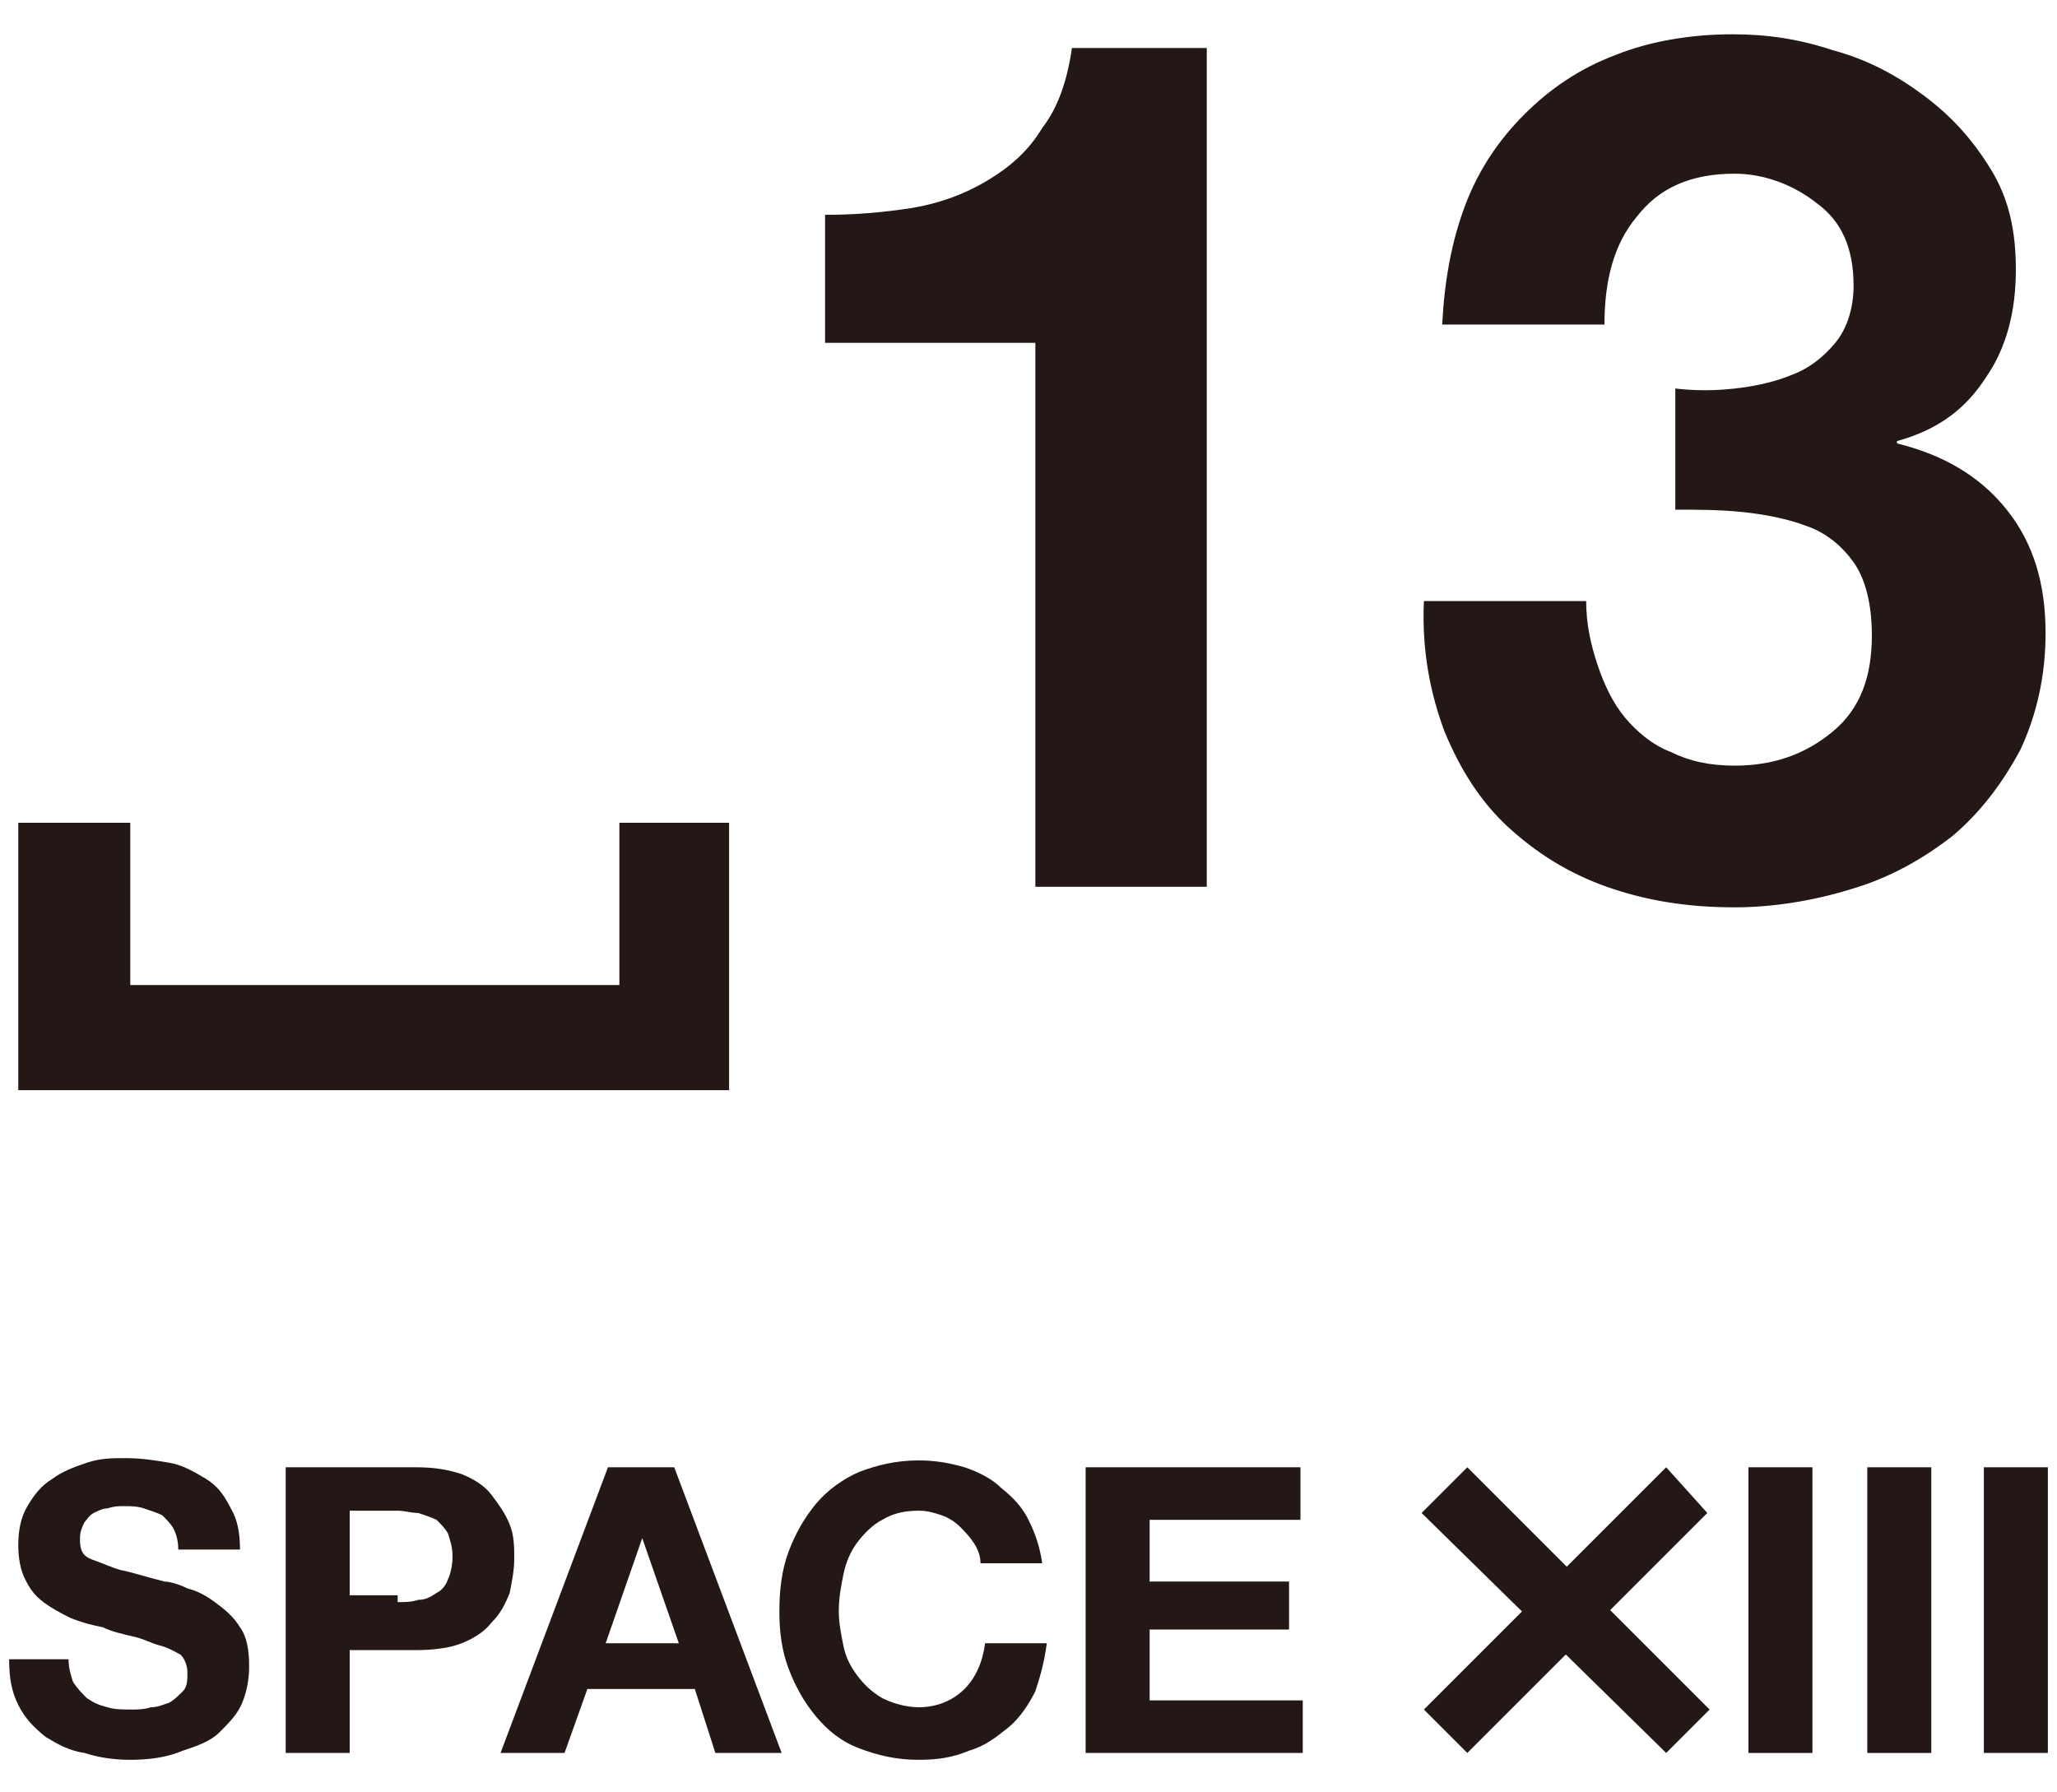
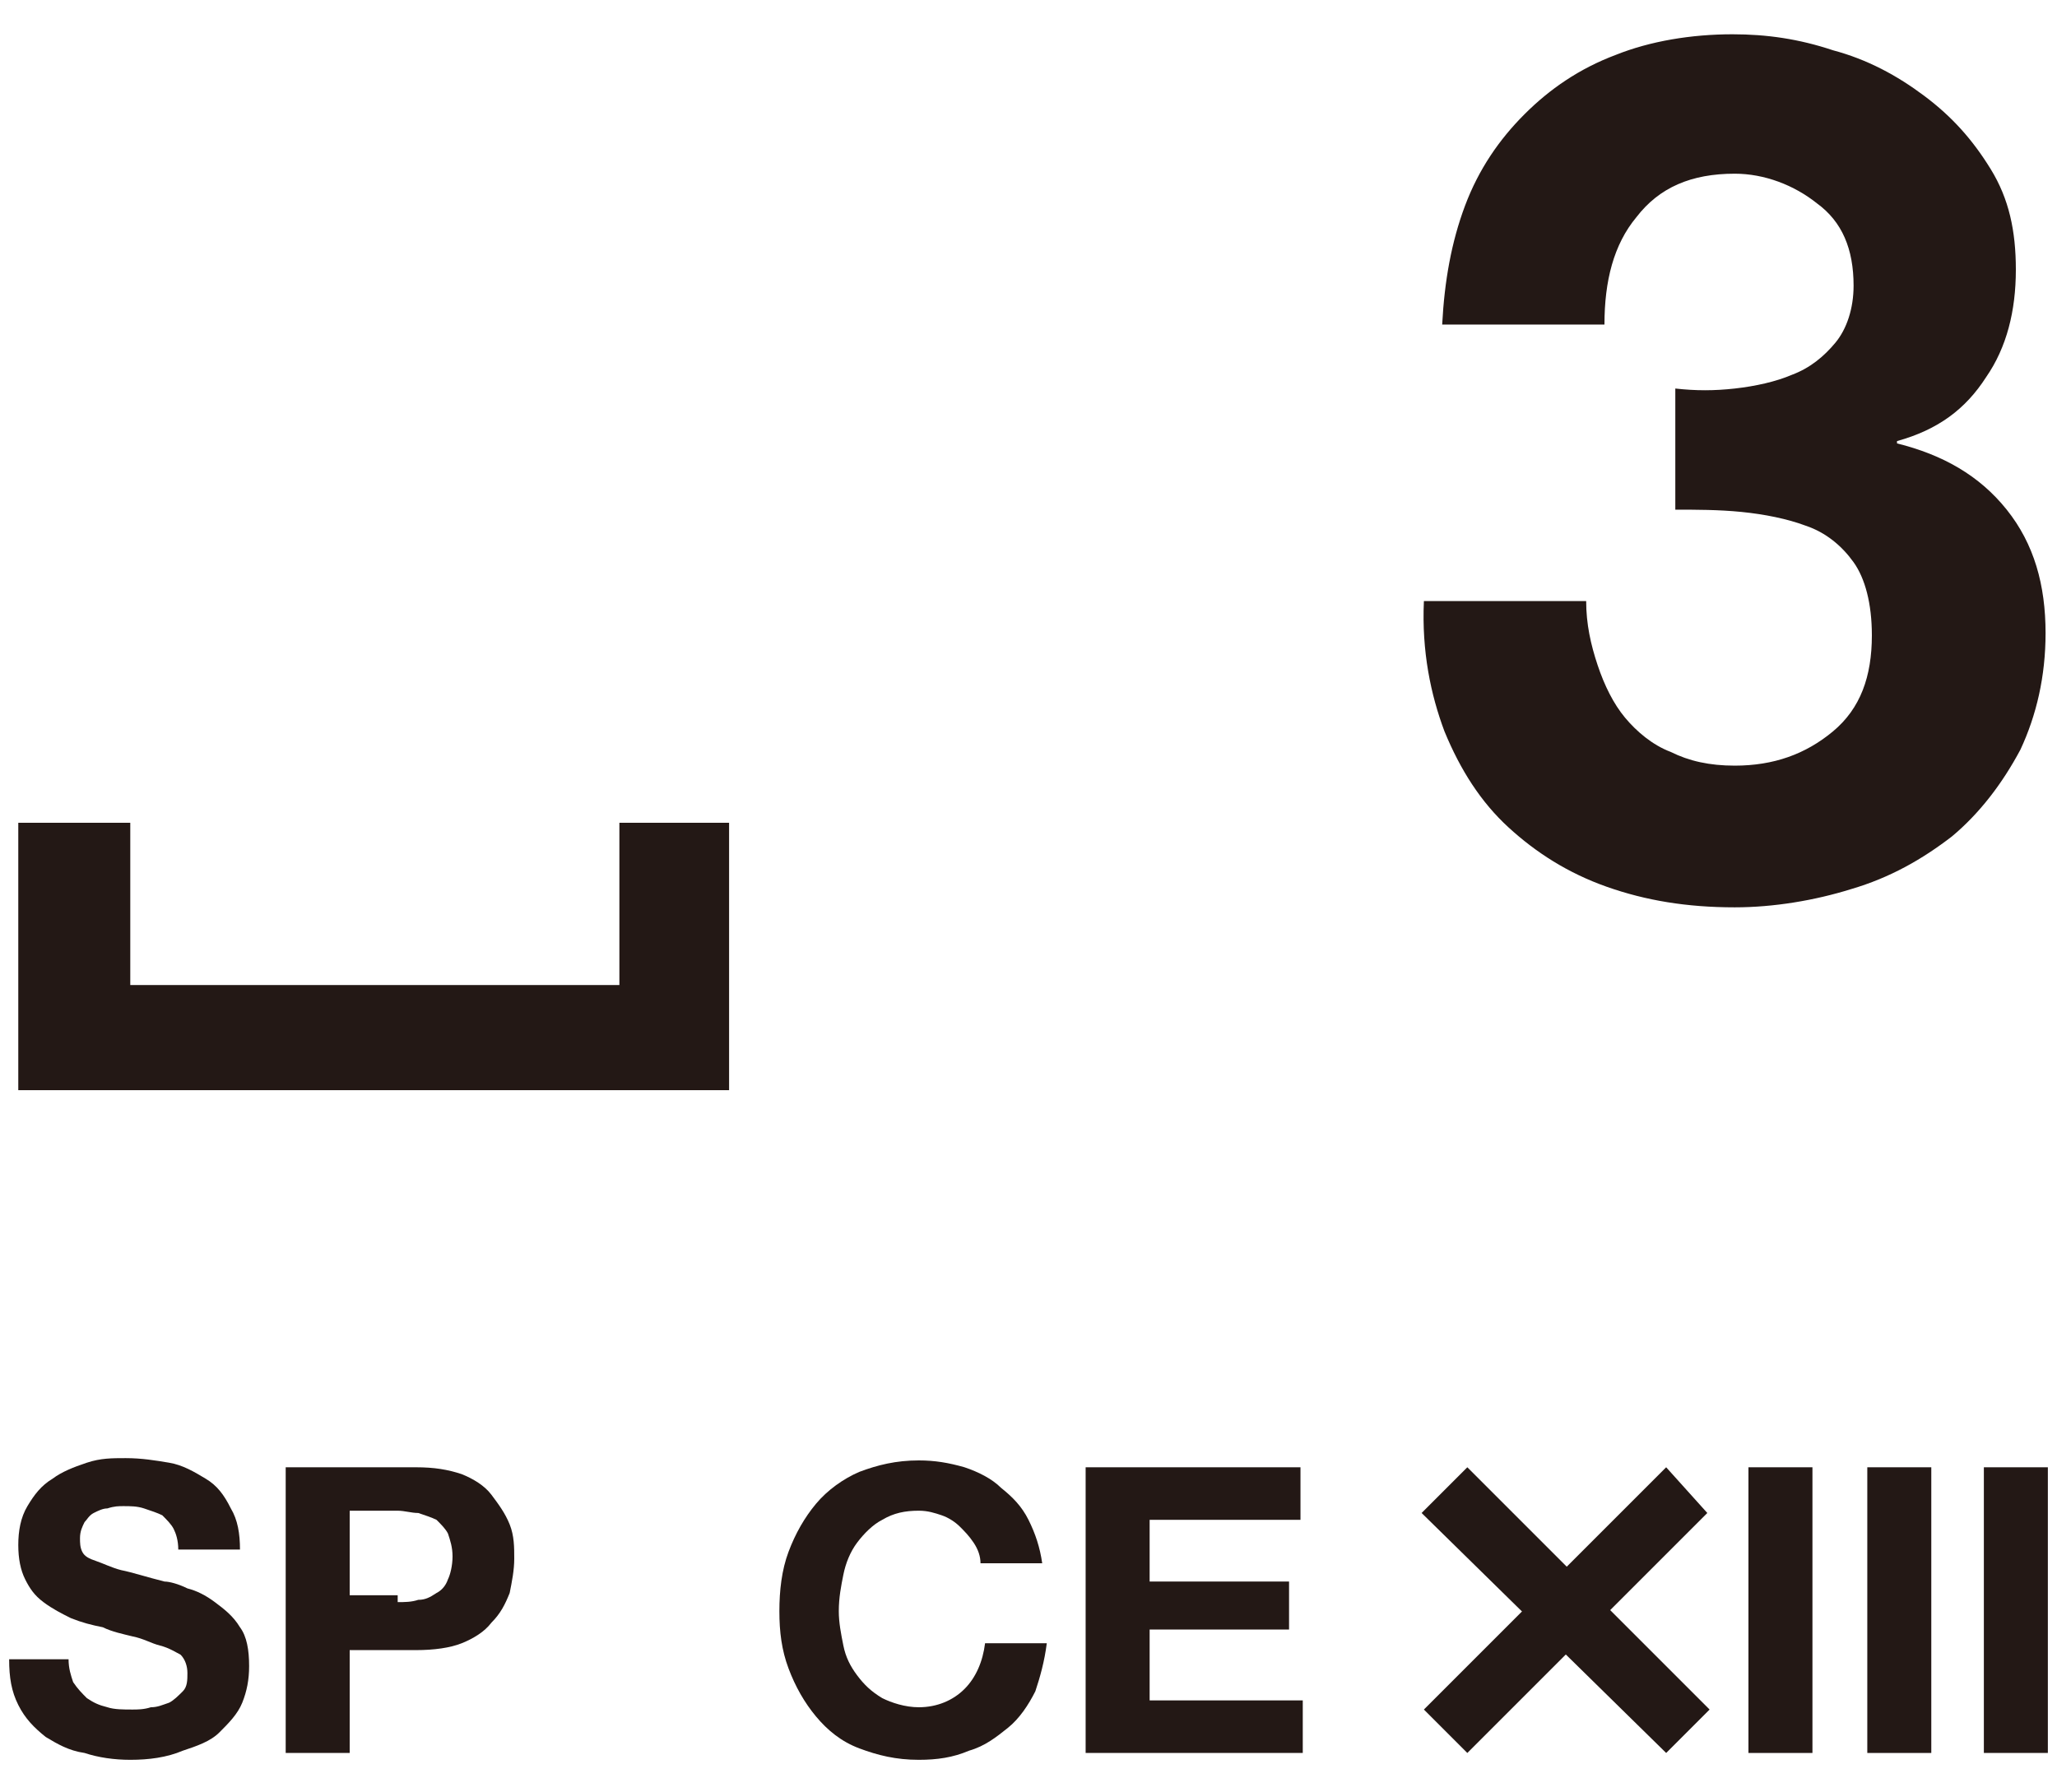
<svg xmlns="http://www.w3.org/2000/svg" version="1.1" id="レイヤー_1" x="0px" y="0px" viewBox="0 0 90 78.4" style="enable-background:new 0 0 90 78.4;" xml:space="preserve">
  <style type="text/css">
	.st0{fill:none;}
	.st1{fill:#231815;}
</style>
  <g>
    <g>
      <g>
        <g>
          <g>
            <path class="st1" d="M3.2,73.6c0.2,0.3,0.4,0.5,0.6,0.7c0.3,0.2,0.5,0.3,0.9,0.4c0.3,0.1,0.7,0.1,1.1,0.1c0.2,0,0.5,0,0.8-0.1       c0.3,0,0.5-0.1,0.8-0.2c0.2-0.1,0.4-0.3,0.6-0.5c0.2-0.2,0.2-0.5,0.2-0.8c0-0.3-0.1-0.6-0.3-0.8C7.7,72.3,7.4,72.1,7,72       c-0.4-0.1-0.7-0.3-1.2-0.4c-0.4-0.1-0.9-0.2-1.3-0.4C4,71.1,3.6,71,3.1,70.8c-0.4-0.2-0.8-0.4-1.2-0.7c-0.4-0.3-0.6-0.6-0.8-1       c-0.2-0.4-0.3-0.9-0.3-1.5c0-0.6,0.1-1.2,0.4-1.7c0.3-0.5,0.6-0.9,1.1-1.2c0.4-0.3,0.9-0.5,1.5-0.7c0.6-0.2,1.1-0.2,1.7-0.2       c0.7,0,1.3,0.1,1.9,0.2c0.6,0.1,1.1,0.4,1.6,0.7c0.5,0.3,0.8,0.7,1.1,1.3c0.3,0.5,0.4,1.1,0.4,1.8H7.8c0-0.4-0.1-0.7-0.2-0.9       c-0.1-0.2-0.3-0.4-0.5-0.6c-0.2-0.1-0.5-0.2-0.8-0.3c-0.3-0.1-0.6-0.1-0.9-0.1c-0.2,0-0.4,0-0.7,0.1c-0.2,0-0.4,0.1-0.6,0.2       c-0.2,0.1-0.3,0.3-0.4,0.4c-0.1,0.2-0.2,0.4-0.2,0.7c0,0.2,0,0.4,0.1,0.6c0.1,0.2,0.3,0.3,0.6,0.4c0.3,0.1,0.7,0.3,1.1,0.4       c0.5,0.1,1.1,0.3,1.9,0.5c0.2,0,0.6,0.1,1,0.3c0.4,0.1,0.8,0.3,1.2,0.6c0.4,0.3,0.8,0.6,1.1,1.1c0.3,0.4,0.4,1,0.4,1.7       c0,0.6-0.1,1.1-0.3,1.6c-0.2,0.5-0.6,0.9-1,1.3c-0.4,0.4-1,0.6-1.6,0.8C7.3,76.9,6.5,77,5.7,77c-0.7,0-1.4-0.1-2-0.3       C3,76.6,2.5,76.3,2,76c-0.5-0.4-0.9-0.8-1.2-1.4c-0.3-0.6-0.4-1.2-0.4-2H3C3,73,3.1,73.3,3.2,73.6z" />
            <path class="st1" d="M18.2,64.2c0.8,0,1.4,0.1,2,0.3c0.5,0.2,1,0.5,1.3,0.9c0.3,0.4,0.6,0.8,0.8,1.3c0.2,0.5,0.2,1,0.2,1.5       c0,0.5-0.1,1-0.2,1.5c-0.2,0.5-0.4,0.9-0.8,1.3c-0.3,0.4-0.8,0.7-1.3,0.9c-0.5,0.2-1.2,0.3-2,0.3h-2.9v4.5h-2.8V64.2H18.2z        M17.4,70.1c0.3,0,0.6,0,0.9-0.1c0.3,0,0.5-0.1,0.8-0.3c0.2-0.1,0.4-0.3,0.5-0.6c0.1-0.2,0.2-0.6,0.2-1c0-0.4-0.1-0.7-0.2-1       c-0.1-0.2-0.3-0.4-0.5-0.6c-0.2-0.1-0.5-0.2-0.8-0.3c-0.3,0-0.6-0.1-0.9-0.1h-2.1v3.7H17.4z" />
-             <path class="st1" d="M29.5,64.2l4.7,12.5h-2.9l-0.9-2.8h-4.7l-1,2.8h-2.8l4.7-12.5H29.5z M29.7,71.9l-1.6-4.6h0l-1.6,4.6H29.7z       " />
            <path class="st1" d="M42.6,67.5c-0.2-0.3-0.4-0.5-0.6-0.7c-0.2-0.2-0.5-0.4-0.8-0.5c-0.3-0.1-0.6-0.2-1-0.2       c-0.6,0-1.1,0.1-1.6,0.4c-0.4,0.2-0.8,0.6-1.1,1c-0.3,0.4-0.5,0.9-0.6,1.4c-0.1,0.5-0.2,1-0.2,1.6c0,0.5,0.1,1,0.2,1.5       c0.1,0.5,0.3,0.9,0.6,1.3c0.3,0.4,0.6,0.7,1.1,1c0.4,0.2,1,0.4,1.6,0.4c0.8,0,1.5-0.3,2-0.8c0.5-0.5,0.8-1.2,0.9-2h2.7       c-0.1,0.8-0.3,1.5-0.5,2.1c-0.3,0.6-0.7,1.2-1.2,1.6c-0.5,0.4-1,0.8-1.7,1C41.7,76.9,41,77,40.2,77c-1,0-1.8-0.2-2.6-0.5       c-0.8-0.3-1.4-0.8-1.9-1.4c-0.5-0.6-0.9-1.3-1.2-2.1c-0.3-0.8-0.4-1.6-0.4-2.5c0-0.9,0.1-1.8,0.4-2.6c0.3-0.8,0.7-1.5,1.2-2.1       c0.5-0.6,1.2-1.1,1.9-1.4c0.8-0.3,1.6-0.5,2.6-0.5c0.7,0,1.3,0.1,2,0.3c0.6,0.2,1.2,0.5,1.6,0.9c0.5,0.4,0.9,0.8,1.2,1.4       c0.3,0.6,0.5,1.2,0.6,1.9h-2.7C42.9,68.1,42.8,67.8,42.6,67.5z" />
            <path class="st1" d="M56.9,64.2v2.3h-6.6v2.7h6.1v2.1h-6.1v3.1h6.7v2.3h-9.5V64.2H56.9z" />
          </g>
          <g>
            <path class="st1" d="M79.3,64.2v12.5h-2.8V64.2H79.3z" />
            <path class="st1" d="M84.5,64.2v12.5h-2.8V64.2H84.5z" />
            <path class="st1" d="M89.6,64.2v12.5h-2.8V64.2H89.6z" />
          </g>
        </g>
        <g>
          <path class="st1" d="M64.2,64.2l10.6,10.6l-1.9,1.9L62.2,66.2L64.2,64.2z" />
          <path class="st1" d="M74.7,66.2L64.2,76.7l-1.9-1.9l10.6-10.6L74.7,66.2z" />
        </g>
      </g>
    </g>
    <g>
      <path class="st1" d="M0.8,47.7V36h4.9v7.1h21.4V36h4.8v11.7H0.8z" />
-       <path class="st1" d="M45.3,38.9V15h-9.2V9.4c1.3,0,2.5-0.1,3.8-0.3c1.2-0.2,2.3-0.6,3.3-1.2c1-0.6,1.8-1.3,2.4-2.3    c0.7-0.9,1.1-2.1,1.3-3.5h5.9v36.7H45.3z" />
      <path class="st1" d="M75.9,17c0.9-0.1,1.8-0.3,2.5-0.6c0.8-0.3,1.4-0.8,1.9-1.4c0.5-0.6,0.8-1.5,0.8-2.5c0-1.6-0.5-2.8-1.6-3.6    c-1-0.8-2.3-1.3-3.6-1.3c-1.9,0-3.3,0.6-4.3,1.9c-1,1.2-1.4,2.8-1.4,4.7h-7.1c0.1-1.9,0.4-3.6,1-5.2c0.6-1.6,1.5-2.9,2.6-4    c1.1-1.1,2.4-2,4-2.6c1.5-0.6,3.3-0.9,5.1-0.9c1.5,0,2.9,0.2,4.4,0.7c1.5,0.4,2.8,1.1,4,2c1.2,0.9,2.1,1.9,2.9,3.2    s1.1,2.7,1.1,4.4c0,1.8-0.4,3.4-1.3,4.7c-0.9,1.4-2.1,2.3-3.9,2.8v0.1c2,0.5,3.6,1.4,4.8,2.9c1.2,1.5,1.7,3.3,1.7,5.4    c0,1.9-0.4,3.6-1.1,5.1c-0.8,1.5-1.8,2.8-3,3.8c-1.3,1-2.7,1.8-4.4,2.3c-1.6,0.5-3.4,0.8-5.1,0.8c-2.1,0-3.9-0.3-5.6-0.9    c-1.7-0.6-3.1-1.5-4.3-2.6c-1.2-1.1-2.1-2.5-2.8-4.2c-0.6-1.6-1-3.5-0.9-5.7h7.1c0,1,0.2,1.9,0.5,2.8c0.3,0.9,0.7,1.7,1.2,2.3    c0.5,0.6,1.2,1.2,2,1.5c0.8,0.4,1.7,0.6,2.8,0.6c1.7,0,3.1-0.5,4.3-1.5c1.2-1,1.7-2.4,1.7-4.2c0-1.4-0.3-2.5-0.8-3.2    c-0.5-0.7-1.2-1.3-2.1-1.6c-0.8-0.3-1.8-0.5-2.8-0.6c-1-0.1-2-0.1-2.9-0.1V17C74.2,17.1,75,17.1,75.9,17z" />
    </g>
  </g>
</svg>